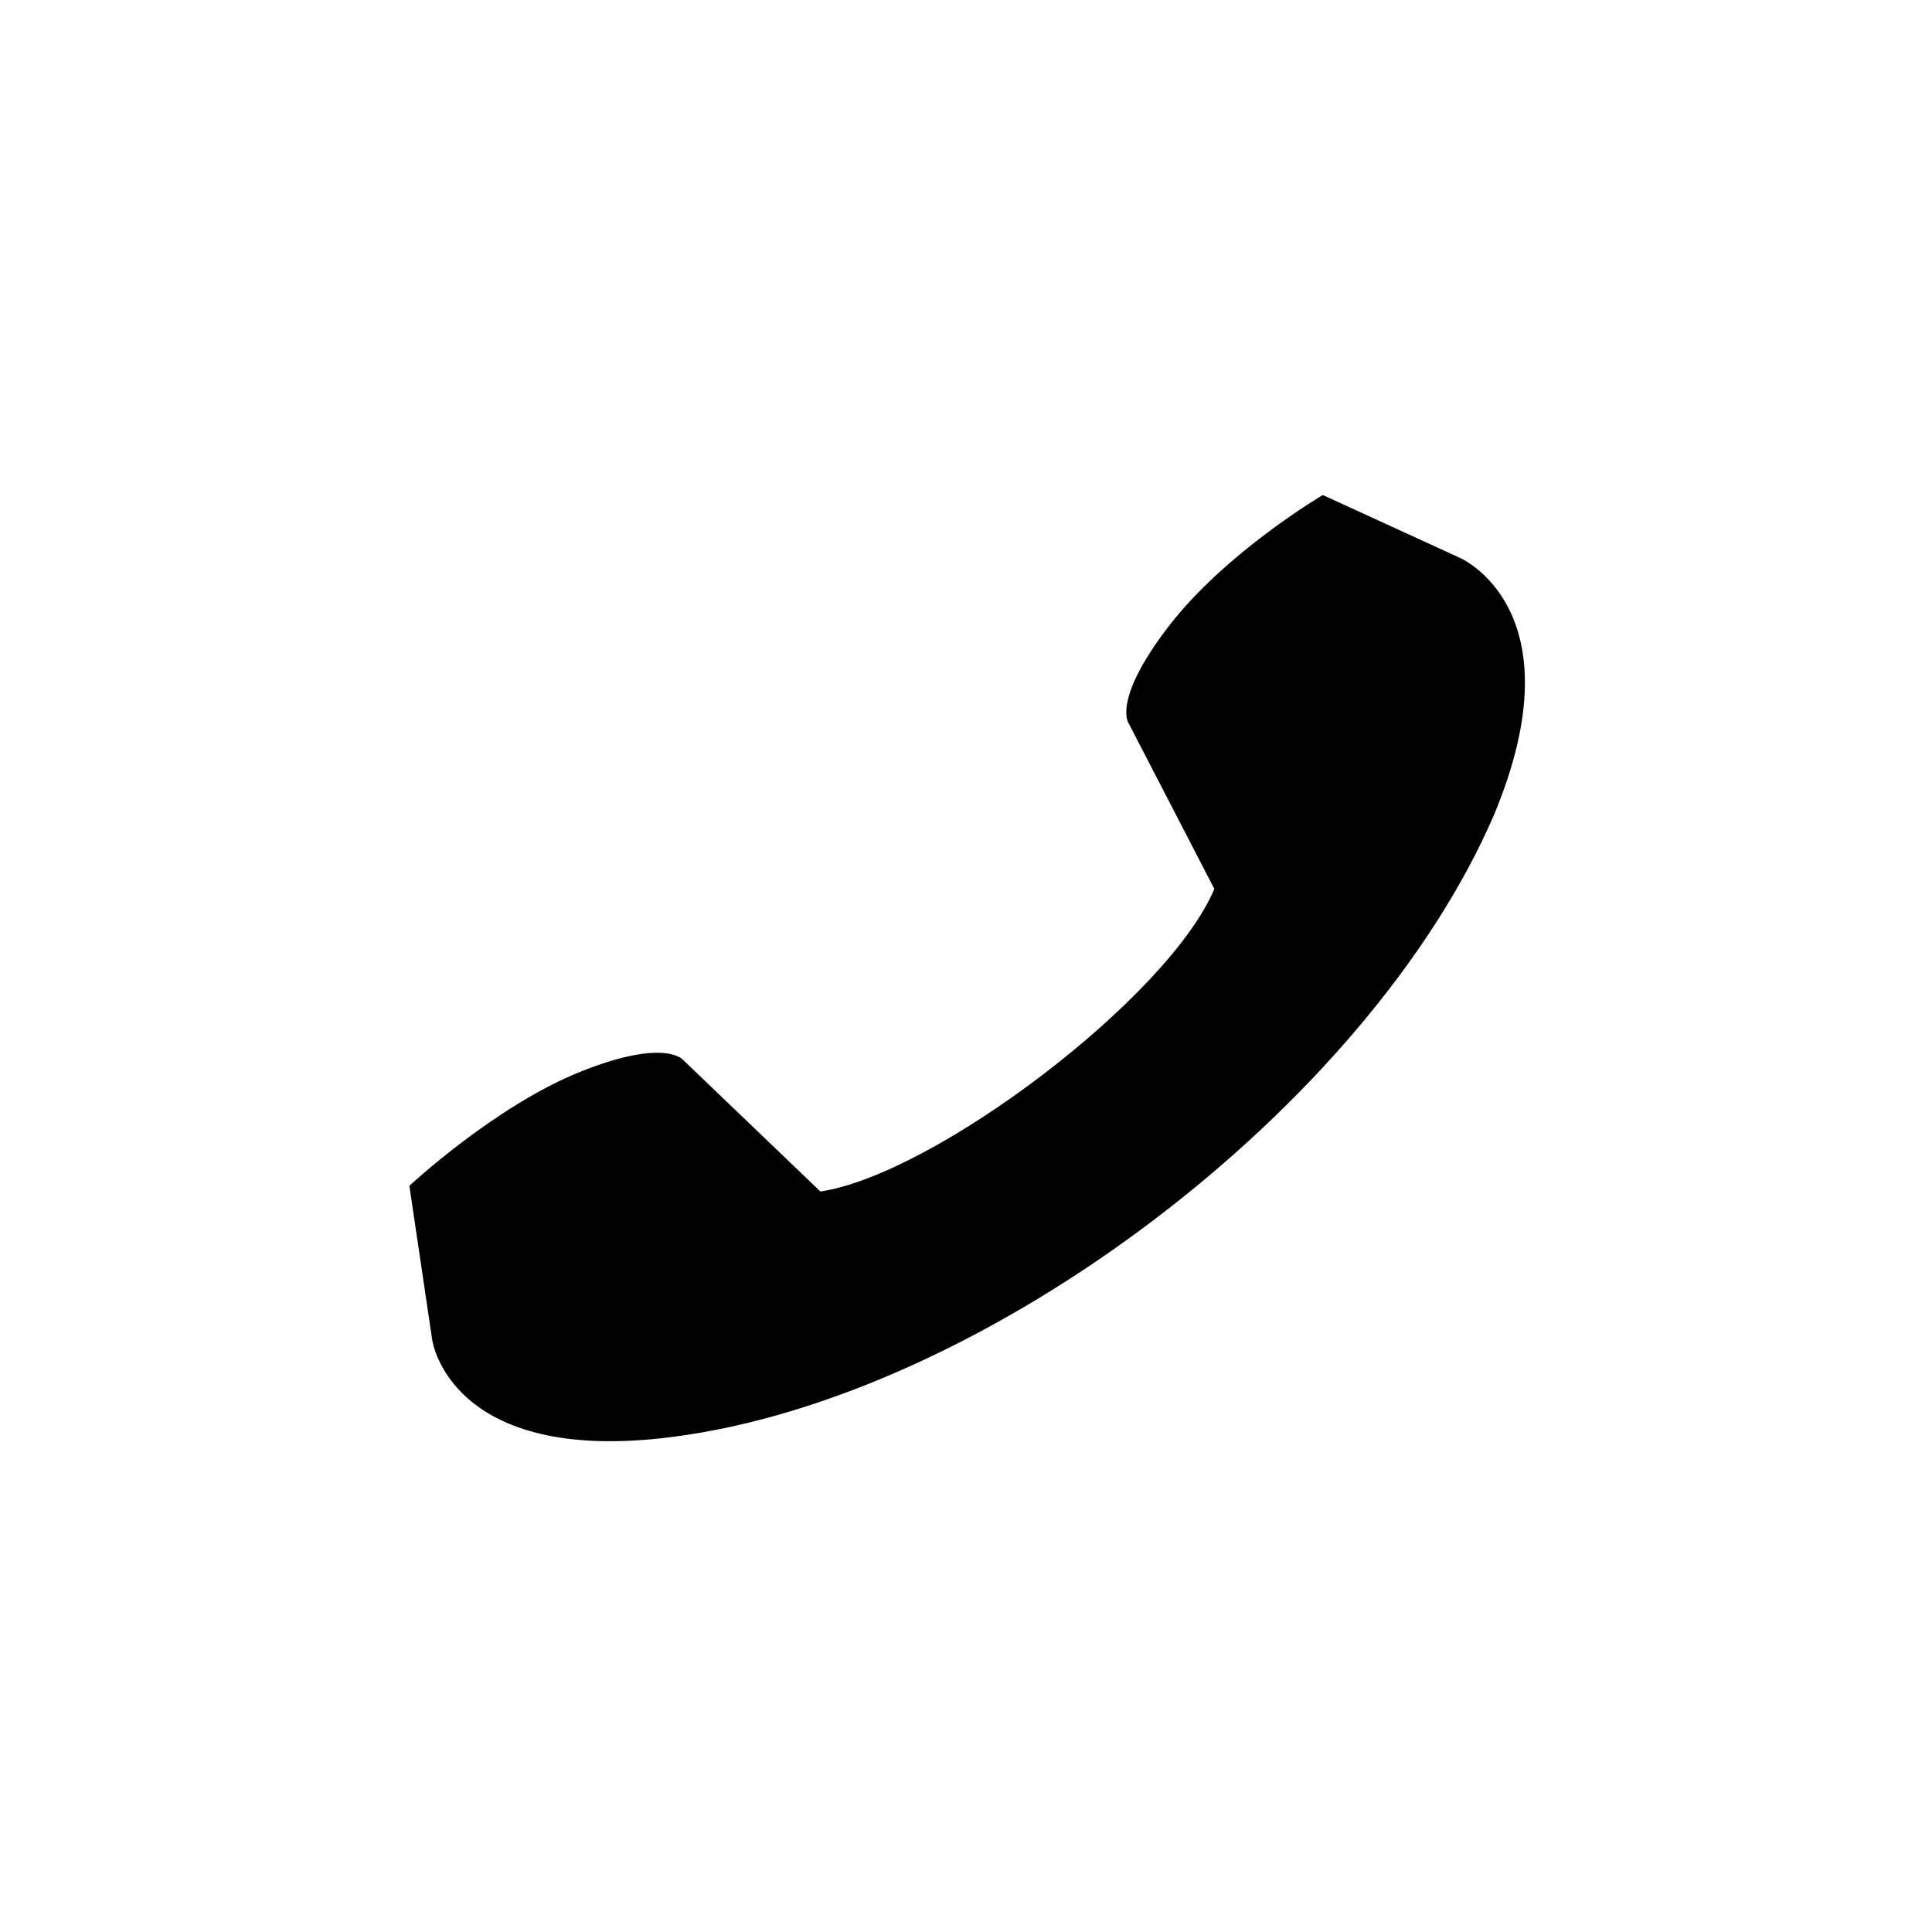
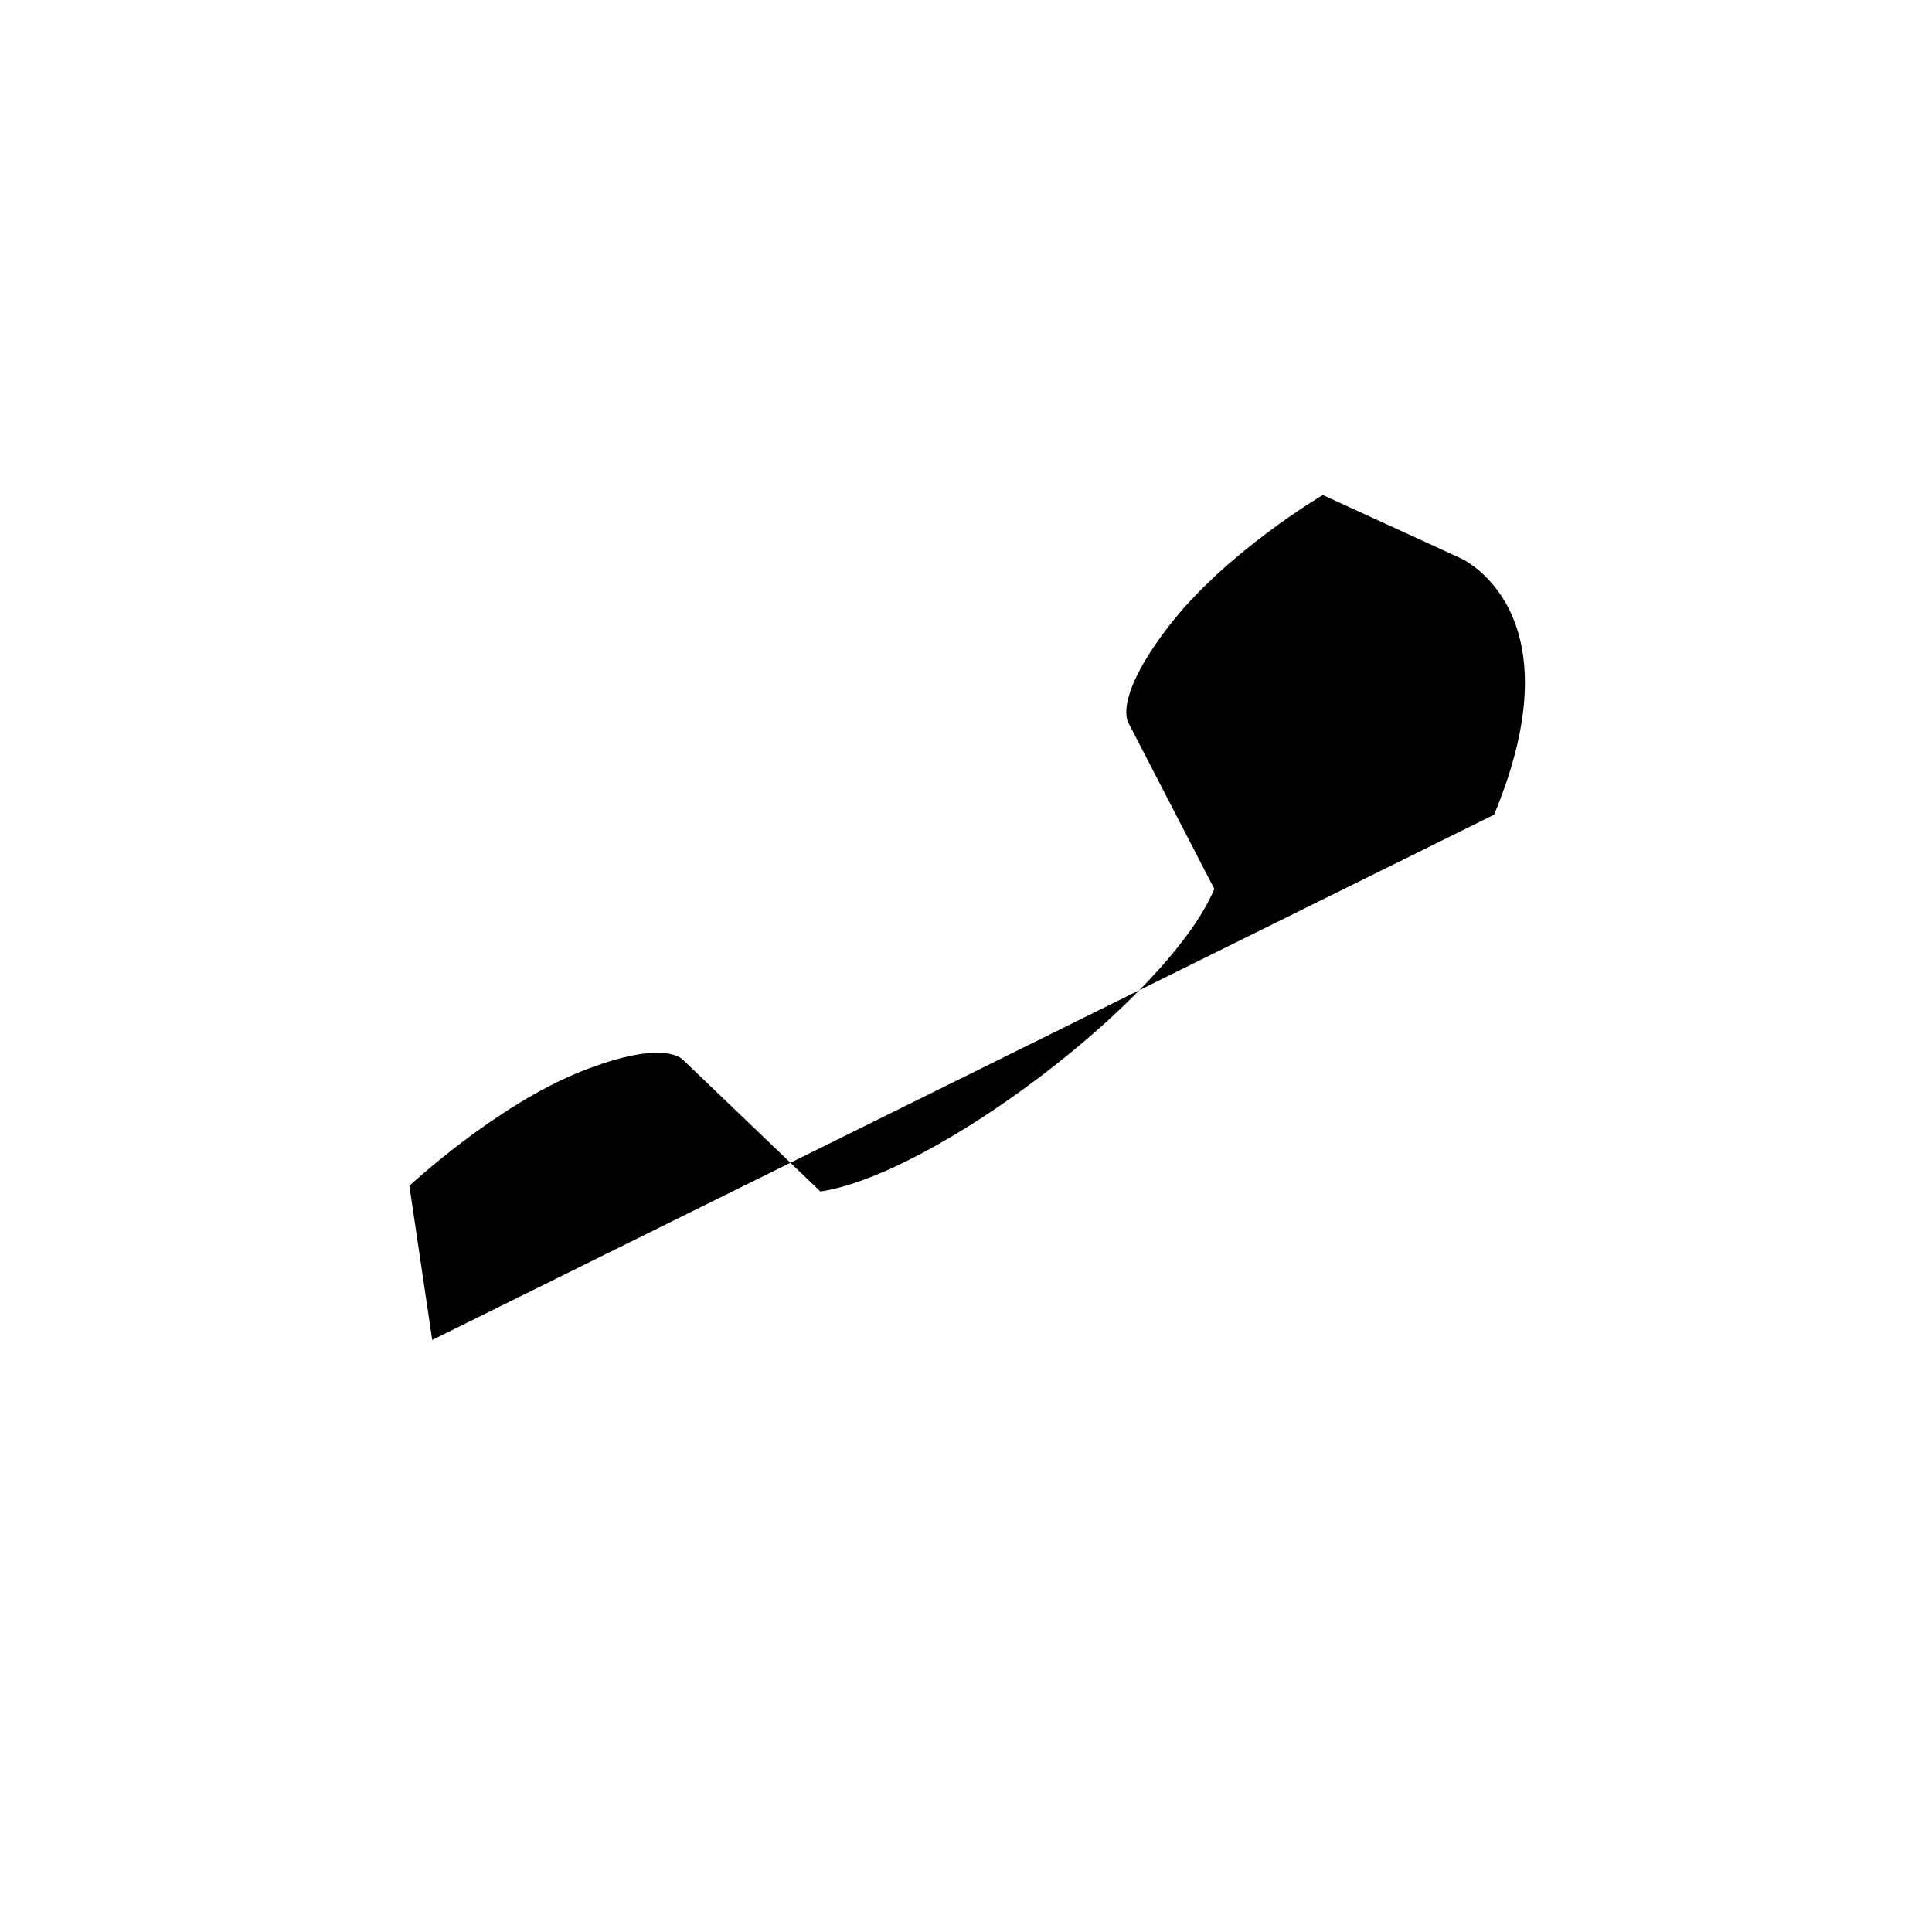
<svg xmlns="http://www.w3.org/2000/svg" fill="#000000" width="800px" height="800px" version="1.1" viewBox="144 144 512 512">
-   <path d="m258.54 499.1-6.051-40.848s22.695-21.18 45.387-30.258c22.695-9.078 27.234-3.027 27.234-3.027l36.312 34.797c30.258-4.539 92.289-51.441 104.39-80.188l-22.695-43.875s-4.539-6.051 10.59-25.719c15.129-19.668 40.848-34.797 40.848-34.797l36.312 16.641s31.773 13.617 9.078 68.082c-33.285 77.16-134.65 154.32-217.86 164.91-59.004 7.566-63.543-25.719-63.543-25.719z" fill-rule="evenodd" />
+   <path d="m258.54 499.1-6.051-40.848s22.695-21.18 45.387-30.258c22.695-9.078 27.234-3.027 27.234-3.027l36.312 34.797c30.258-4.539 92.289-51.441 104.39-80.188l-22.695-43.875s-4.539-6.051 10.59-25.719c15.129-19.668 40.848-34.797 40.848-34.797l36.312 16.641s31.773 13.617 9.078 68.082z" fill-rule="evenodd" />
</svg>